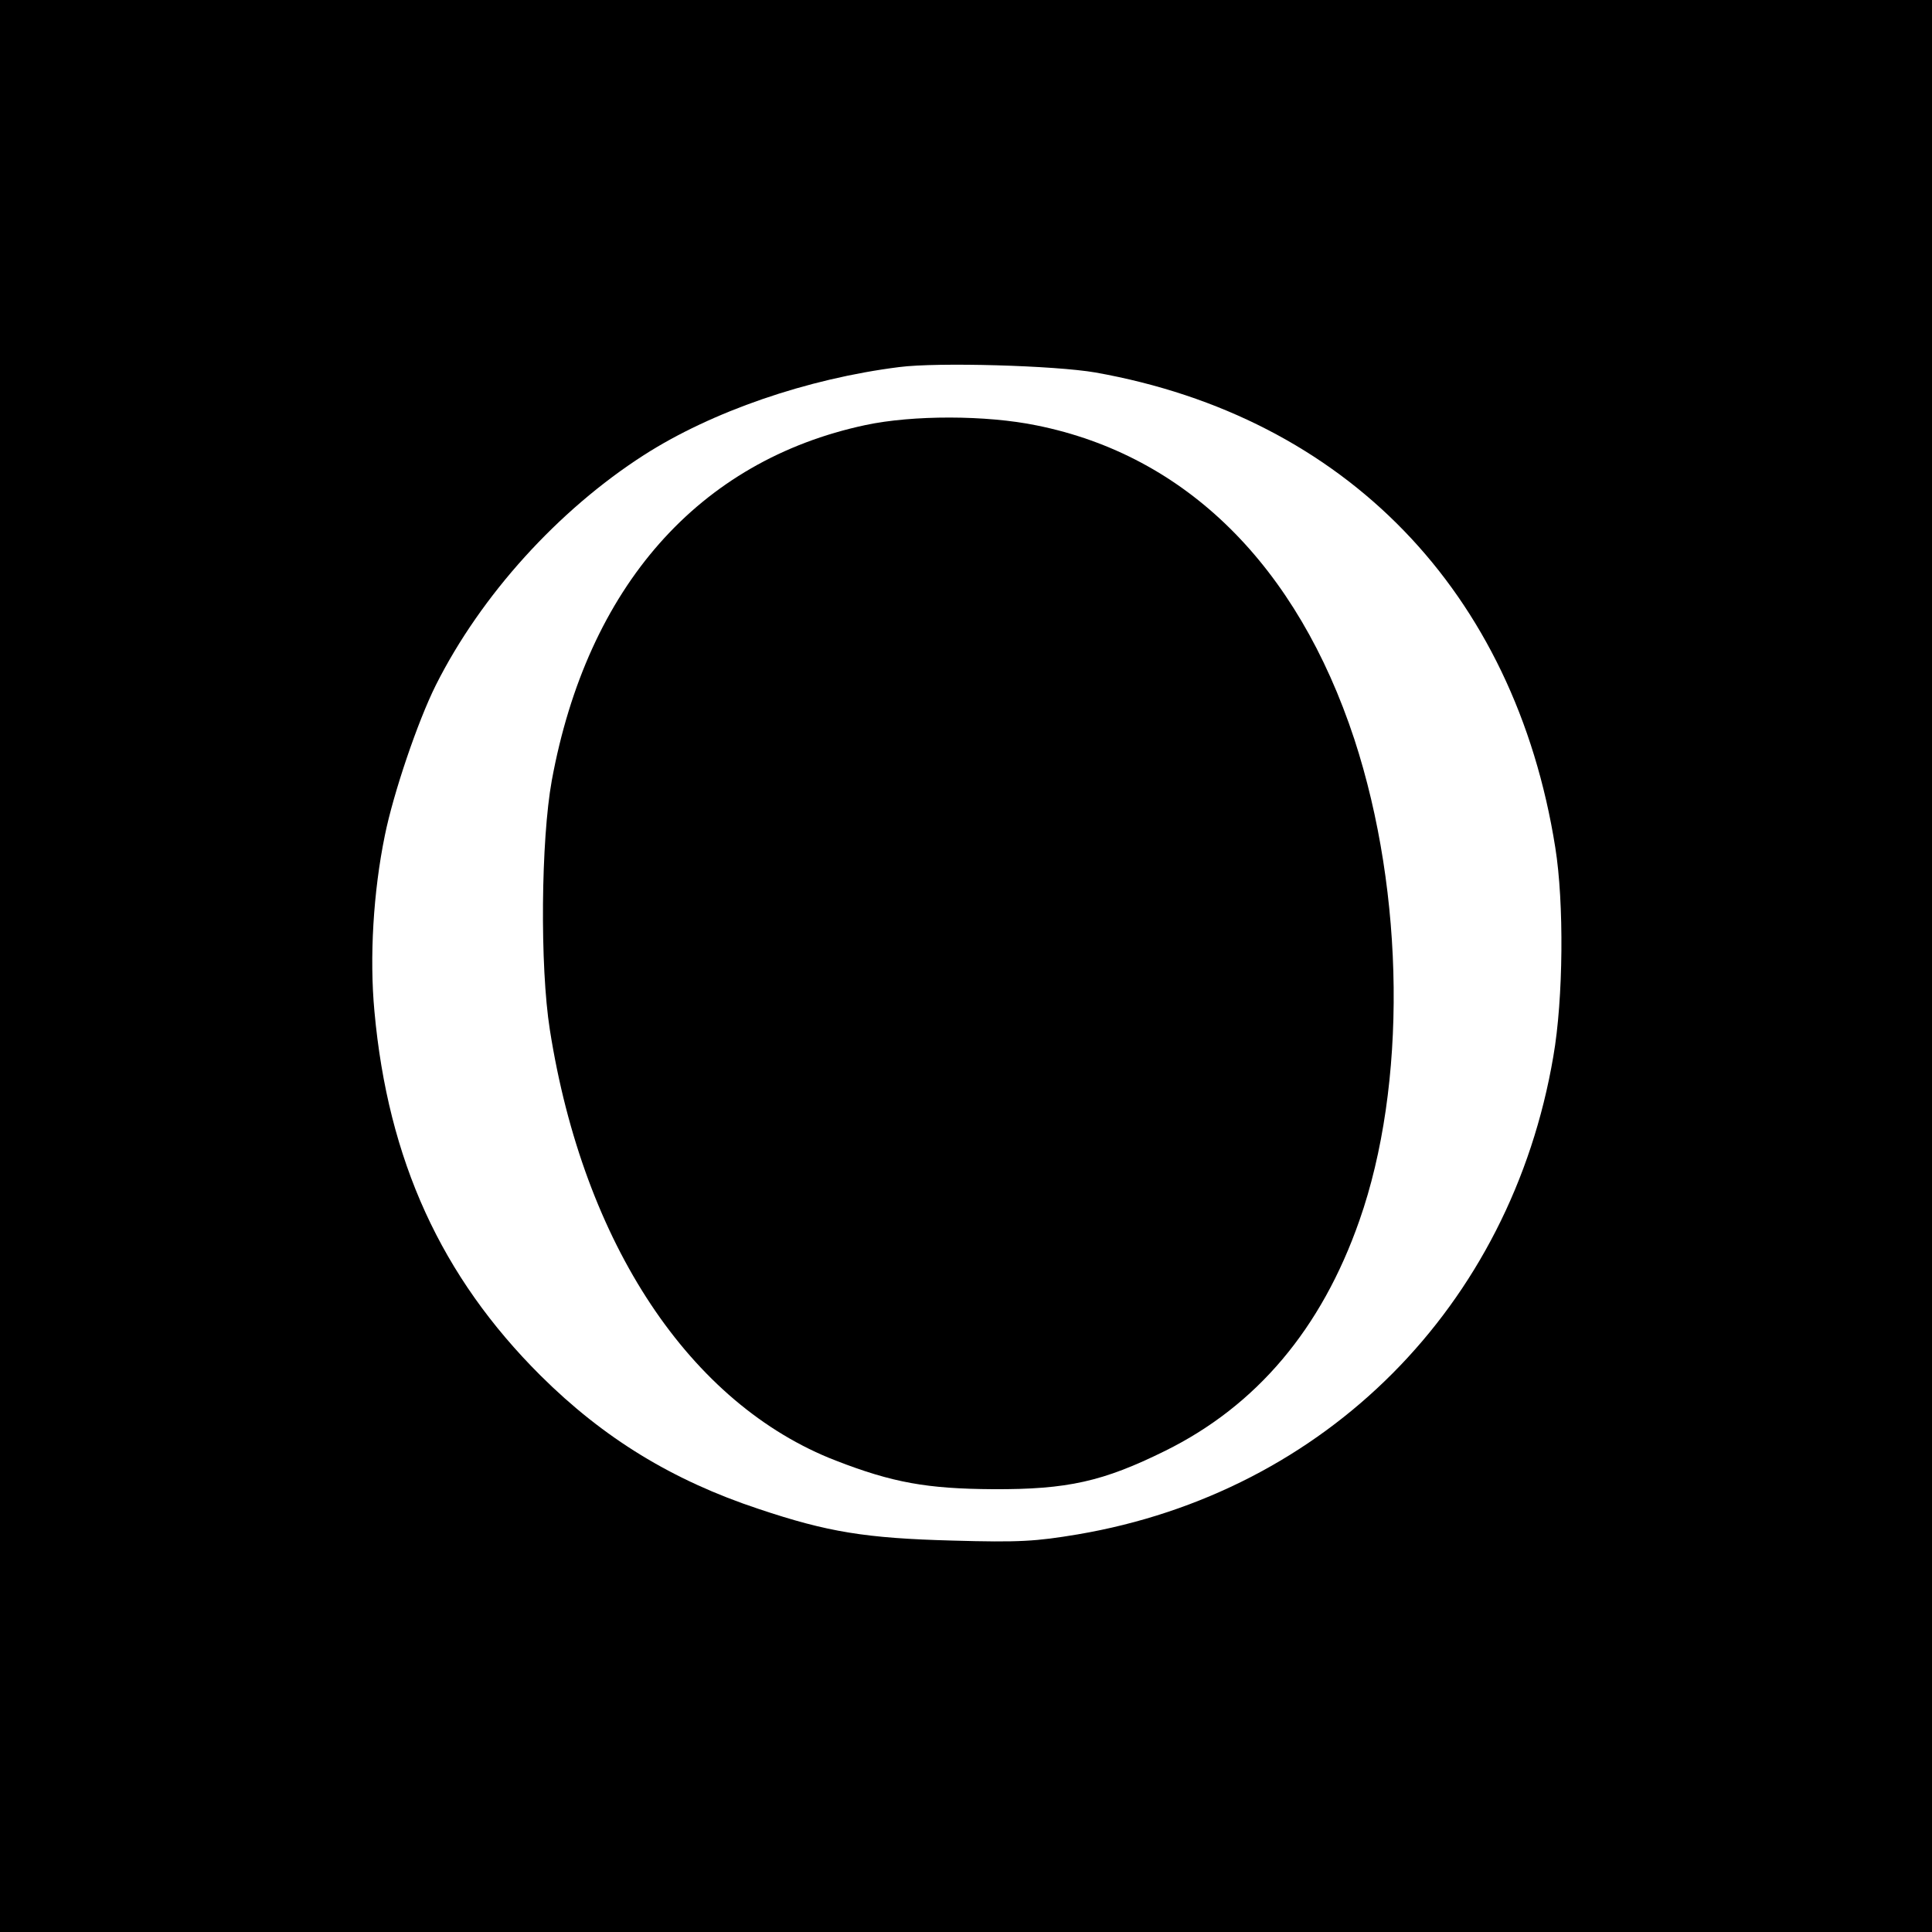
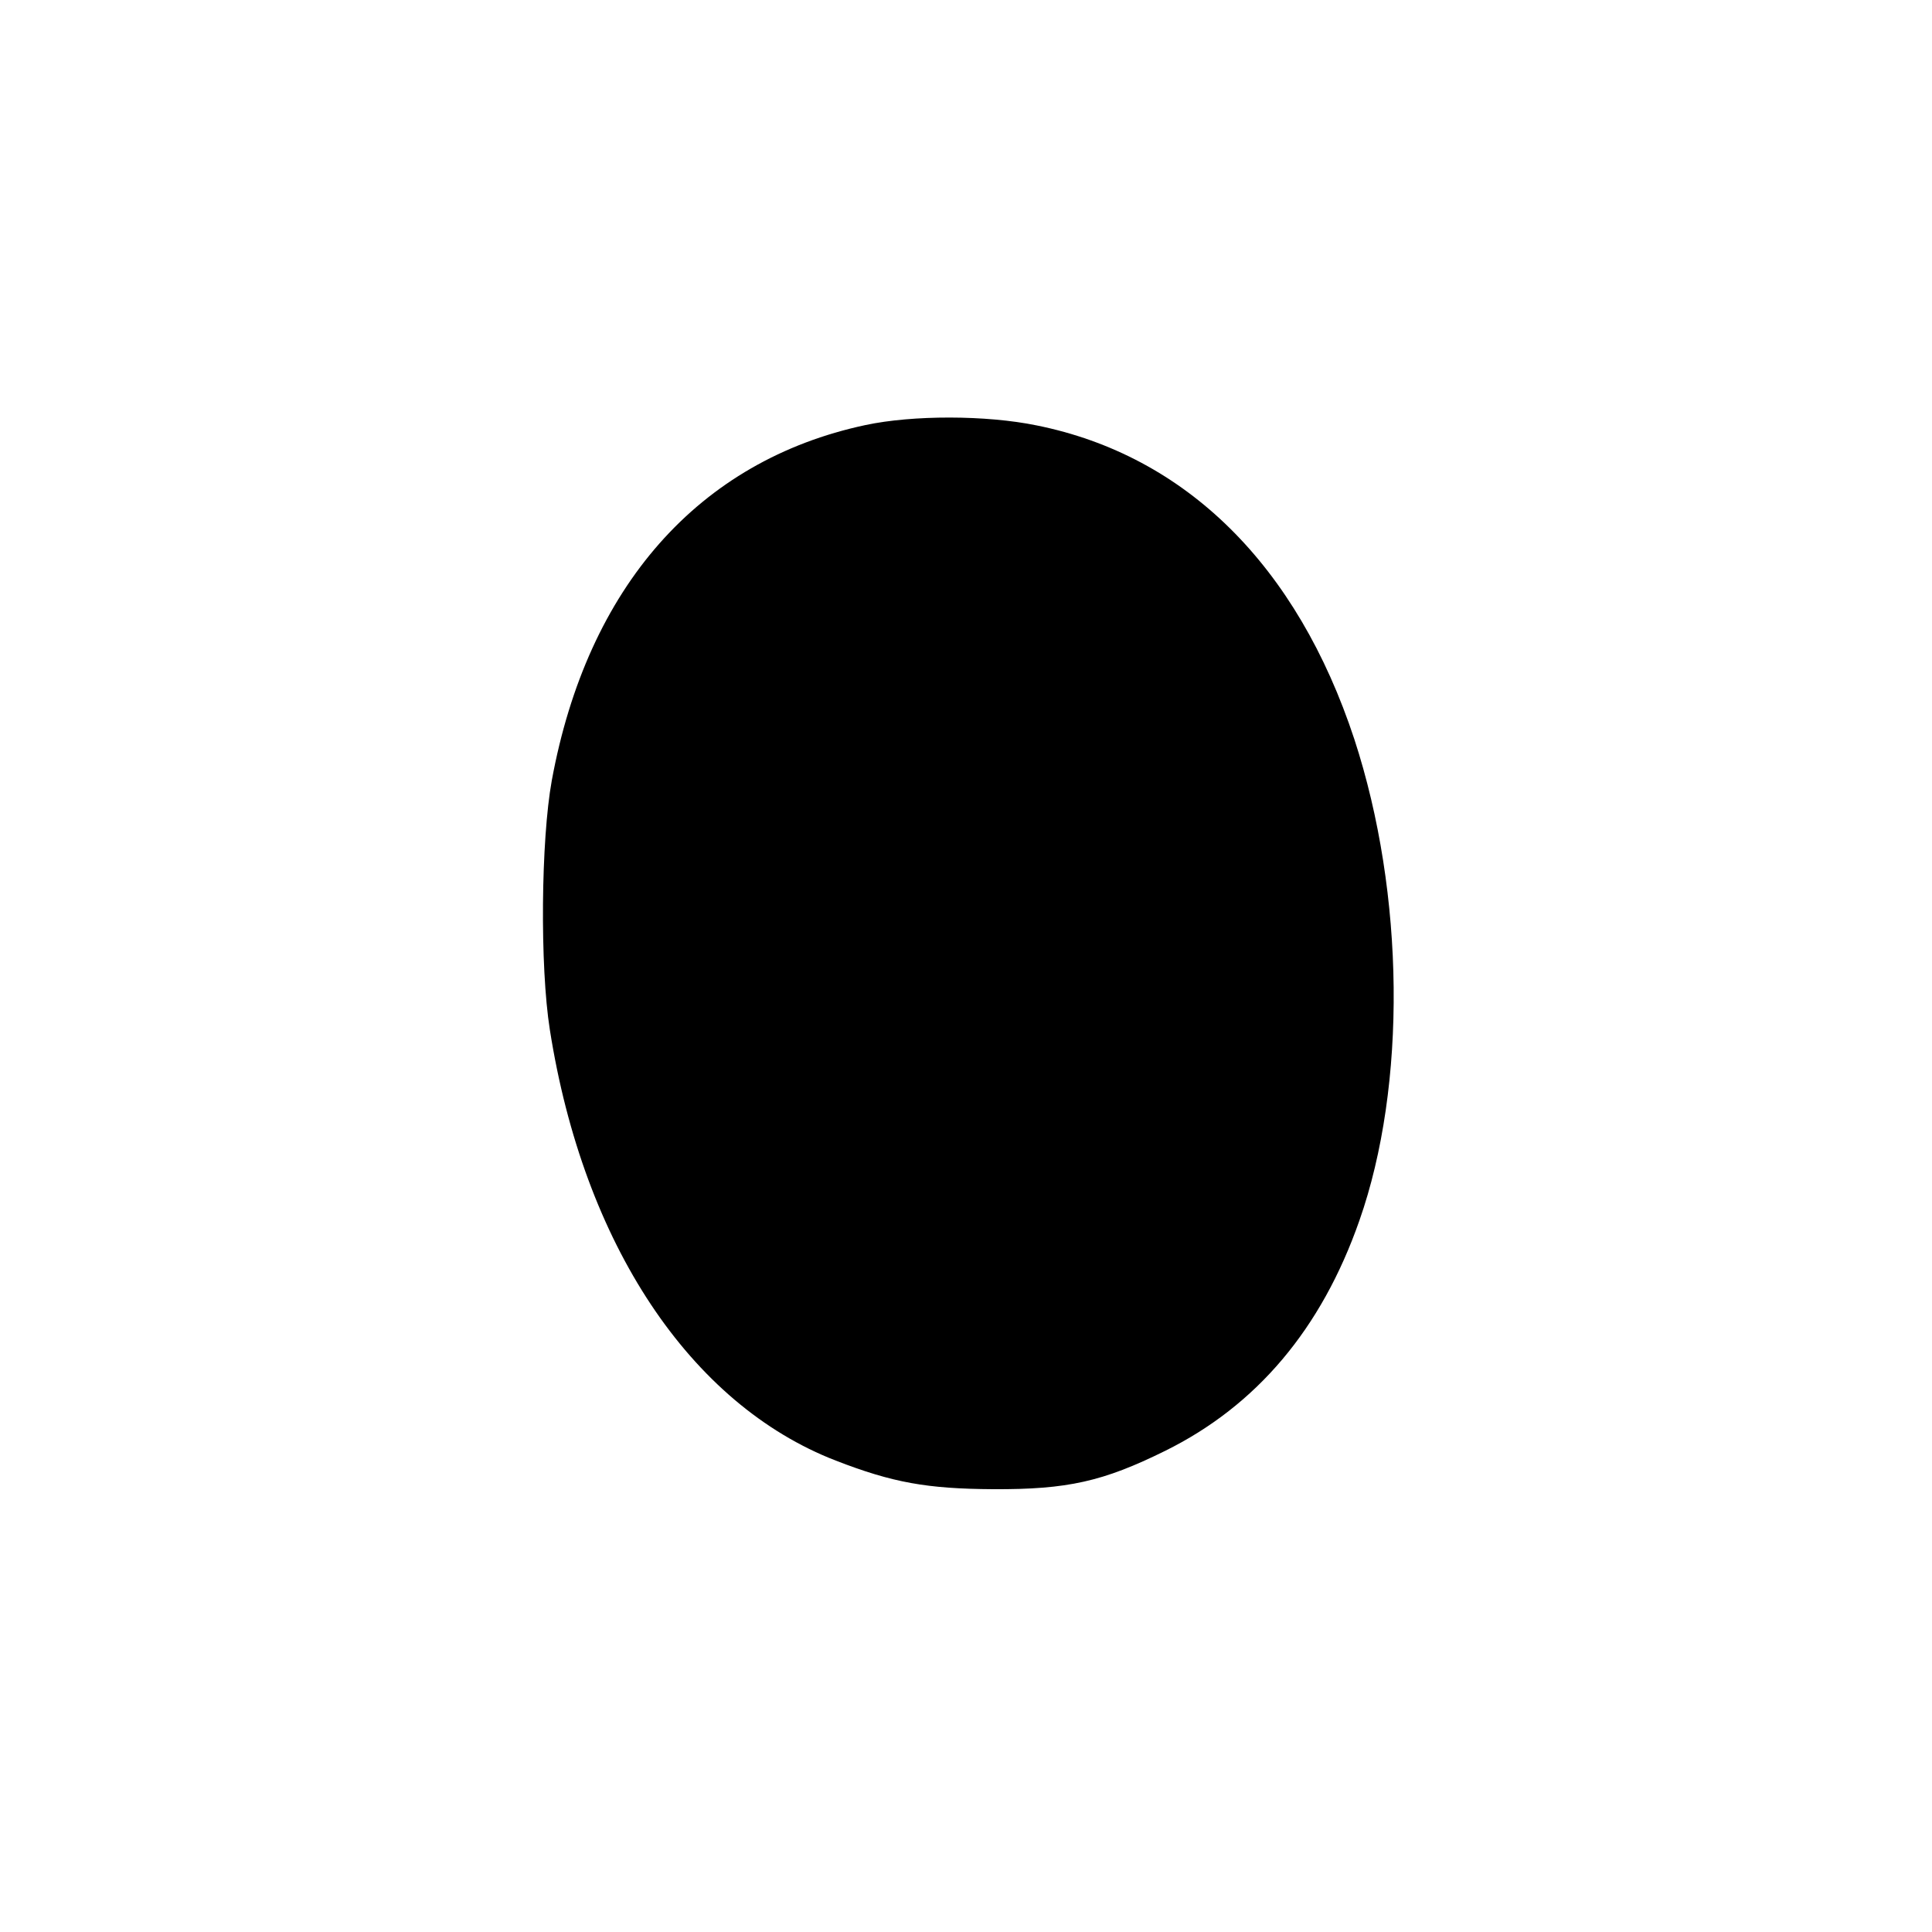
<svg xmlns="http://www.w3.org/2000/svg" version="1.0" width="500pt" height="500pt" viewBox="0 0 500 500" preserveAspectRatio="xMidYMid meet">
  <g transform="translate(0,500) scale(0.1,-0.1)" fill="#000000" stroke="none">
-     <path d="M0 2500 l0 -2500 2500 0 2500 0 0 2500 0 2500 -2500 0 -2500 0 0 -2500z m2835 1536 c647 -115 1085 -567 1190 -1229 23 -143 21 -392 -5 -541 -110 -647 -589 -1128 -1231 -1237 -108 -18 -150 -21 -324 -16 -225 6 -323 22 -502 82 -223 74 -401 183 -564 345 -257 256 -395 557 -430 943 -13 139 -3 309 27 455 22 109 85 295 132 389 117 233 317 453 538 595 176 113 423 198 661 228 100 13 404 4 508 -14z" />
    <path d="M2240 3900 c-432 -92 -720 -419 -812 -920 -28 -154 -31 -481 -5 -645 87 -554 363 -969 740 -1115 147 -57 236 -73 407 -74 193 -1 285 20 445 99 237 117 405 316 503 596 123 350 118 845 -13 1246 -148 449 -435 734 -822 812 -131 27 -321 27 -443 1z" />
  </g>
</svg>